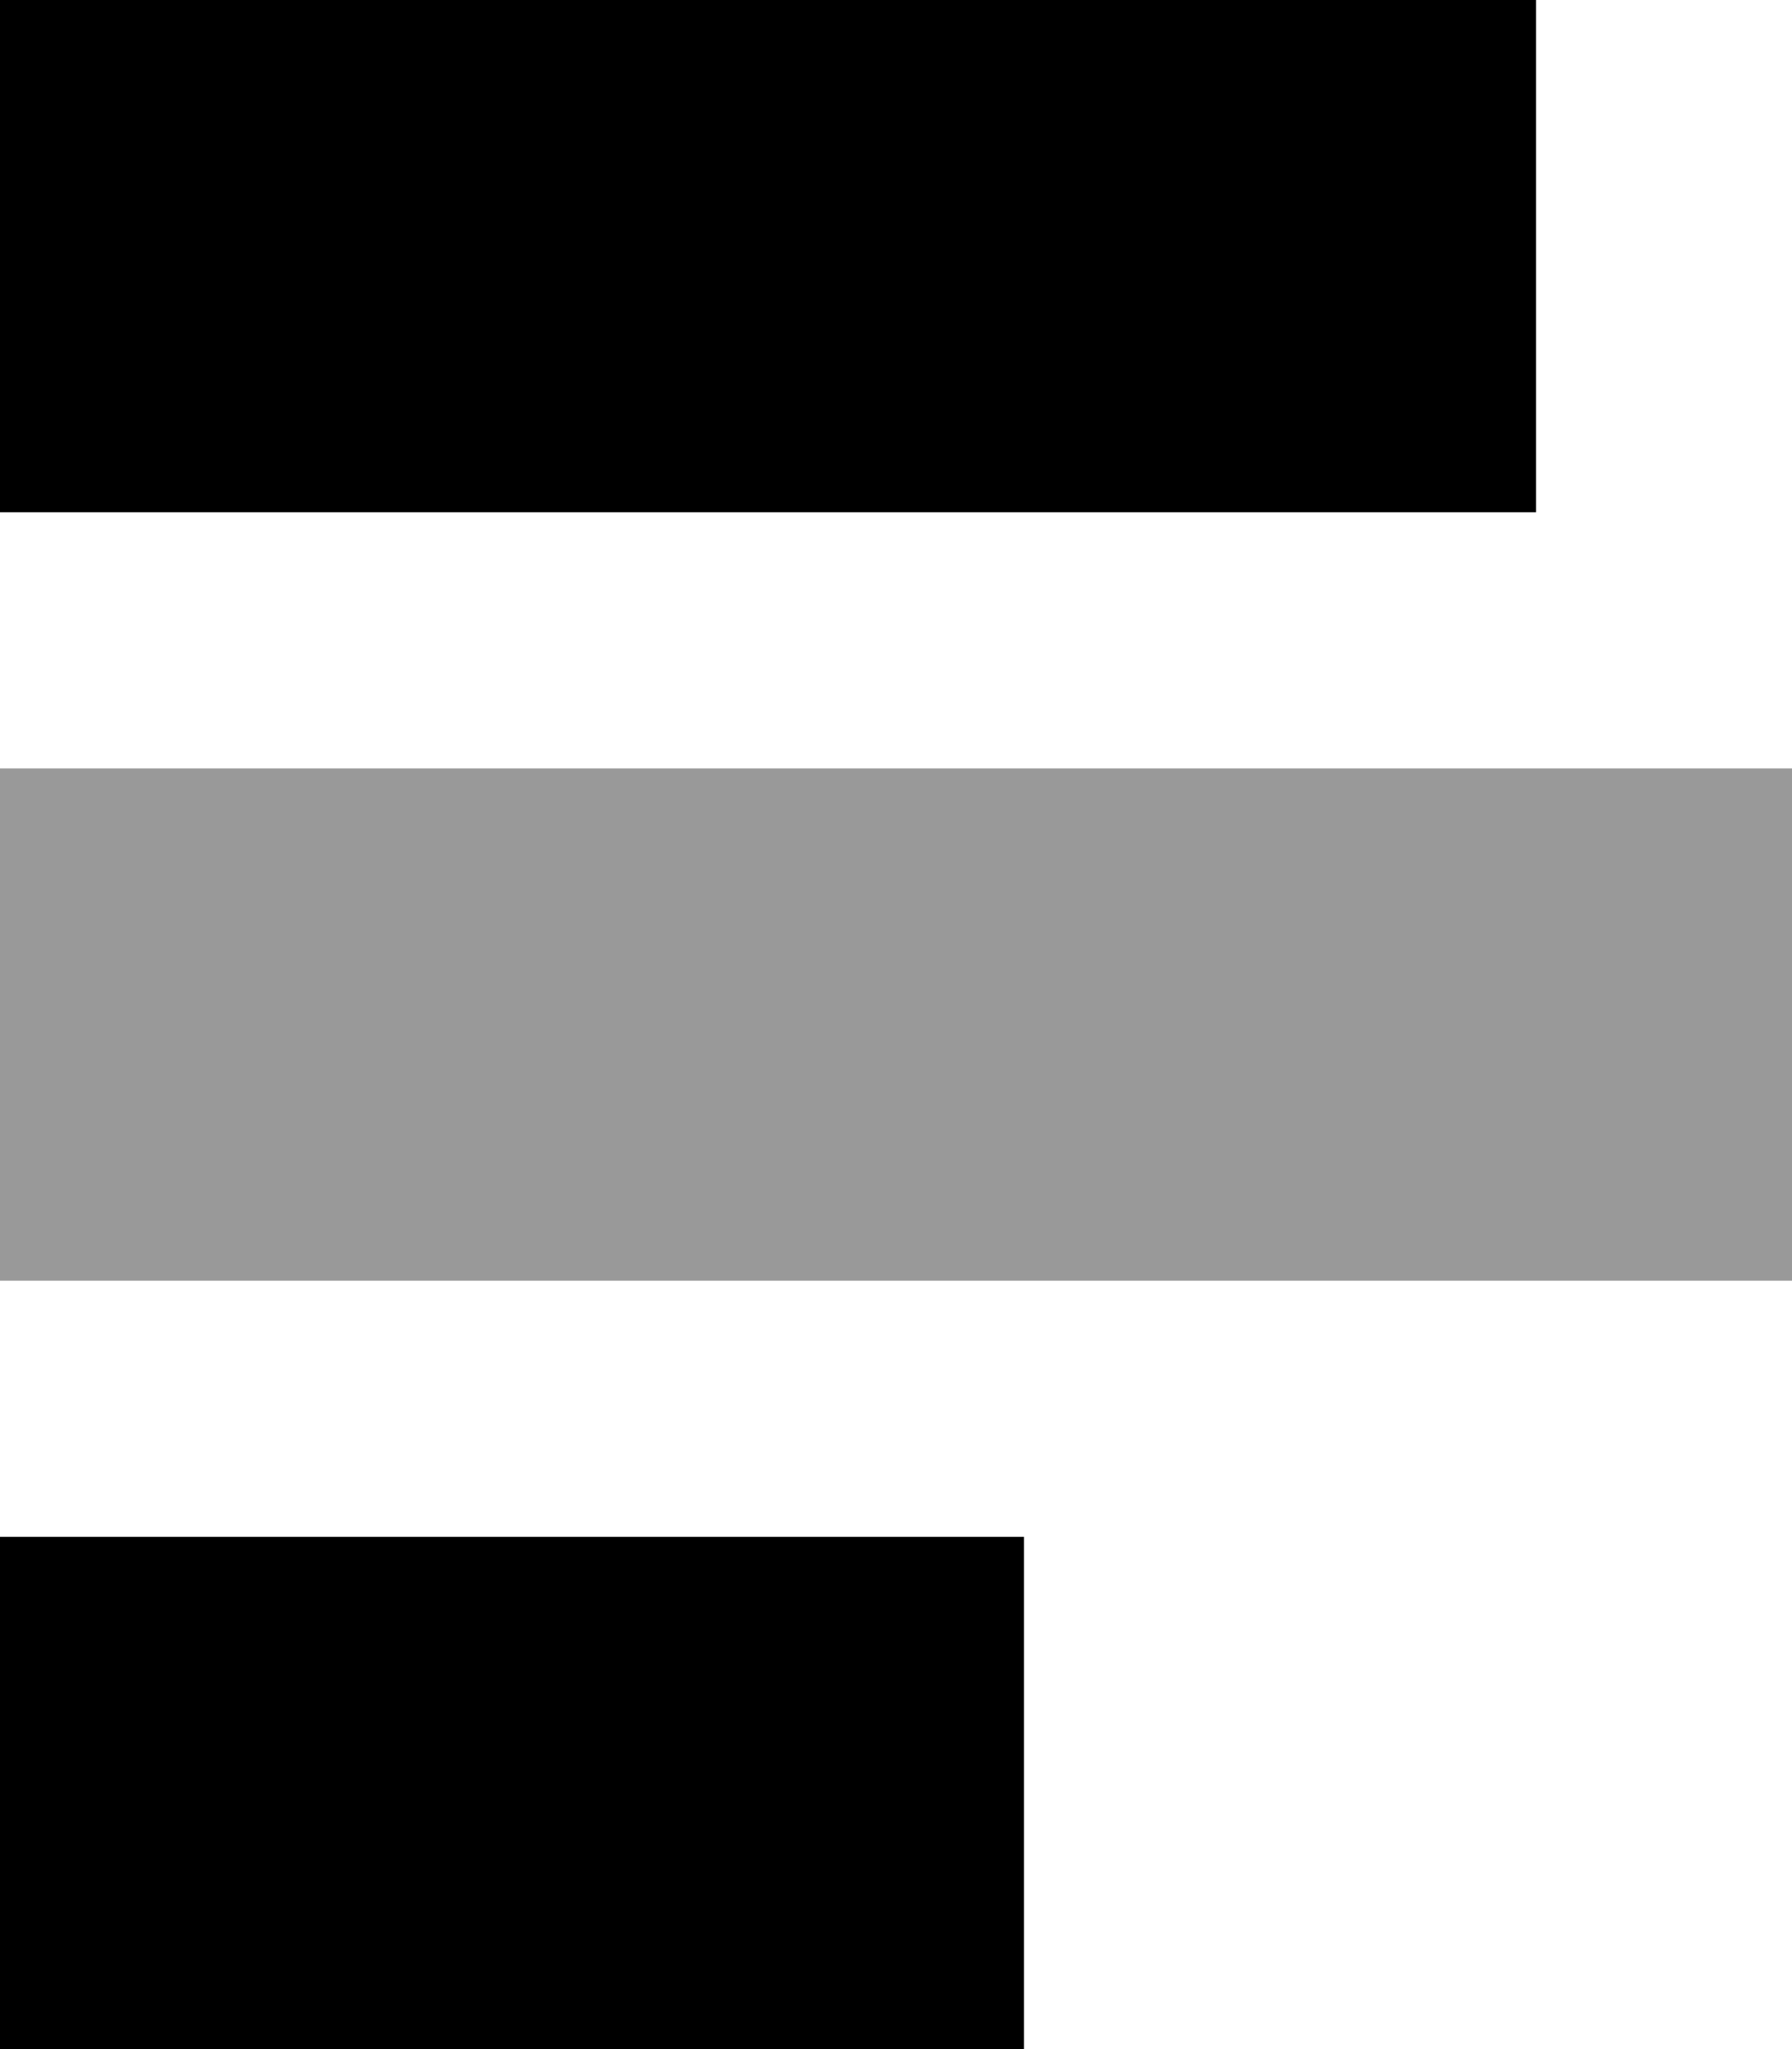
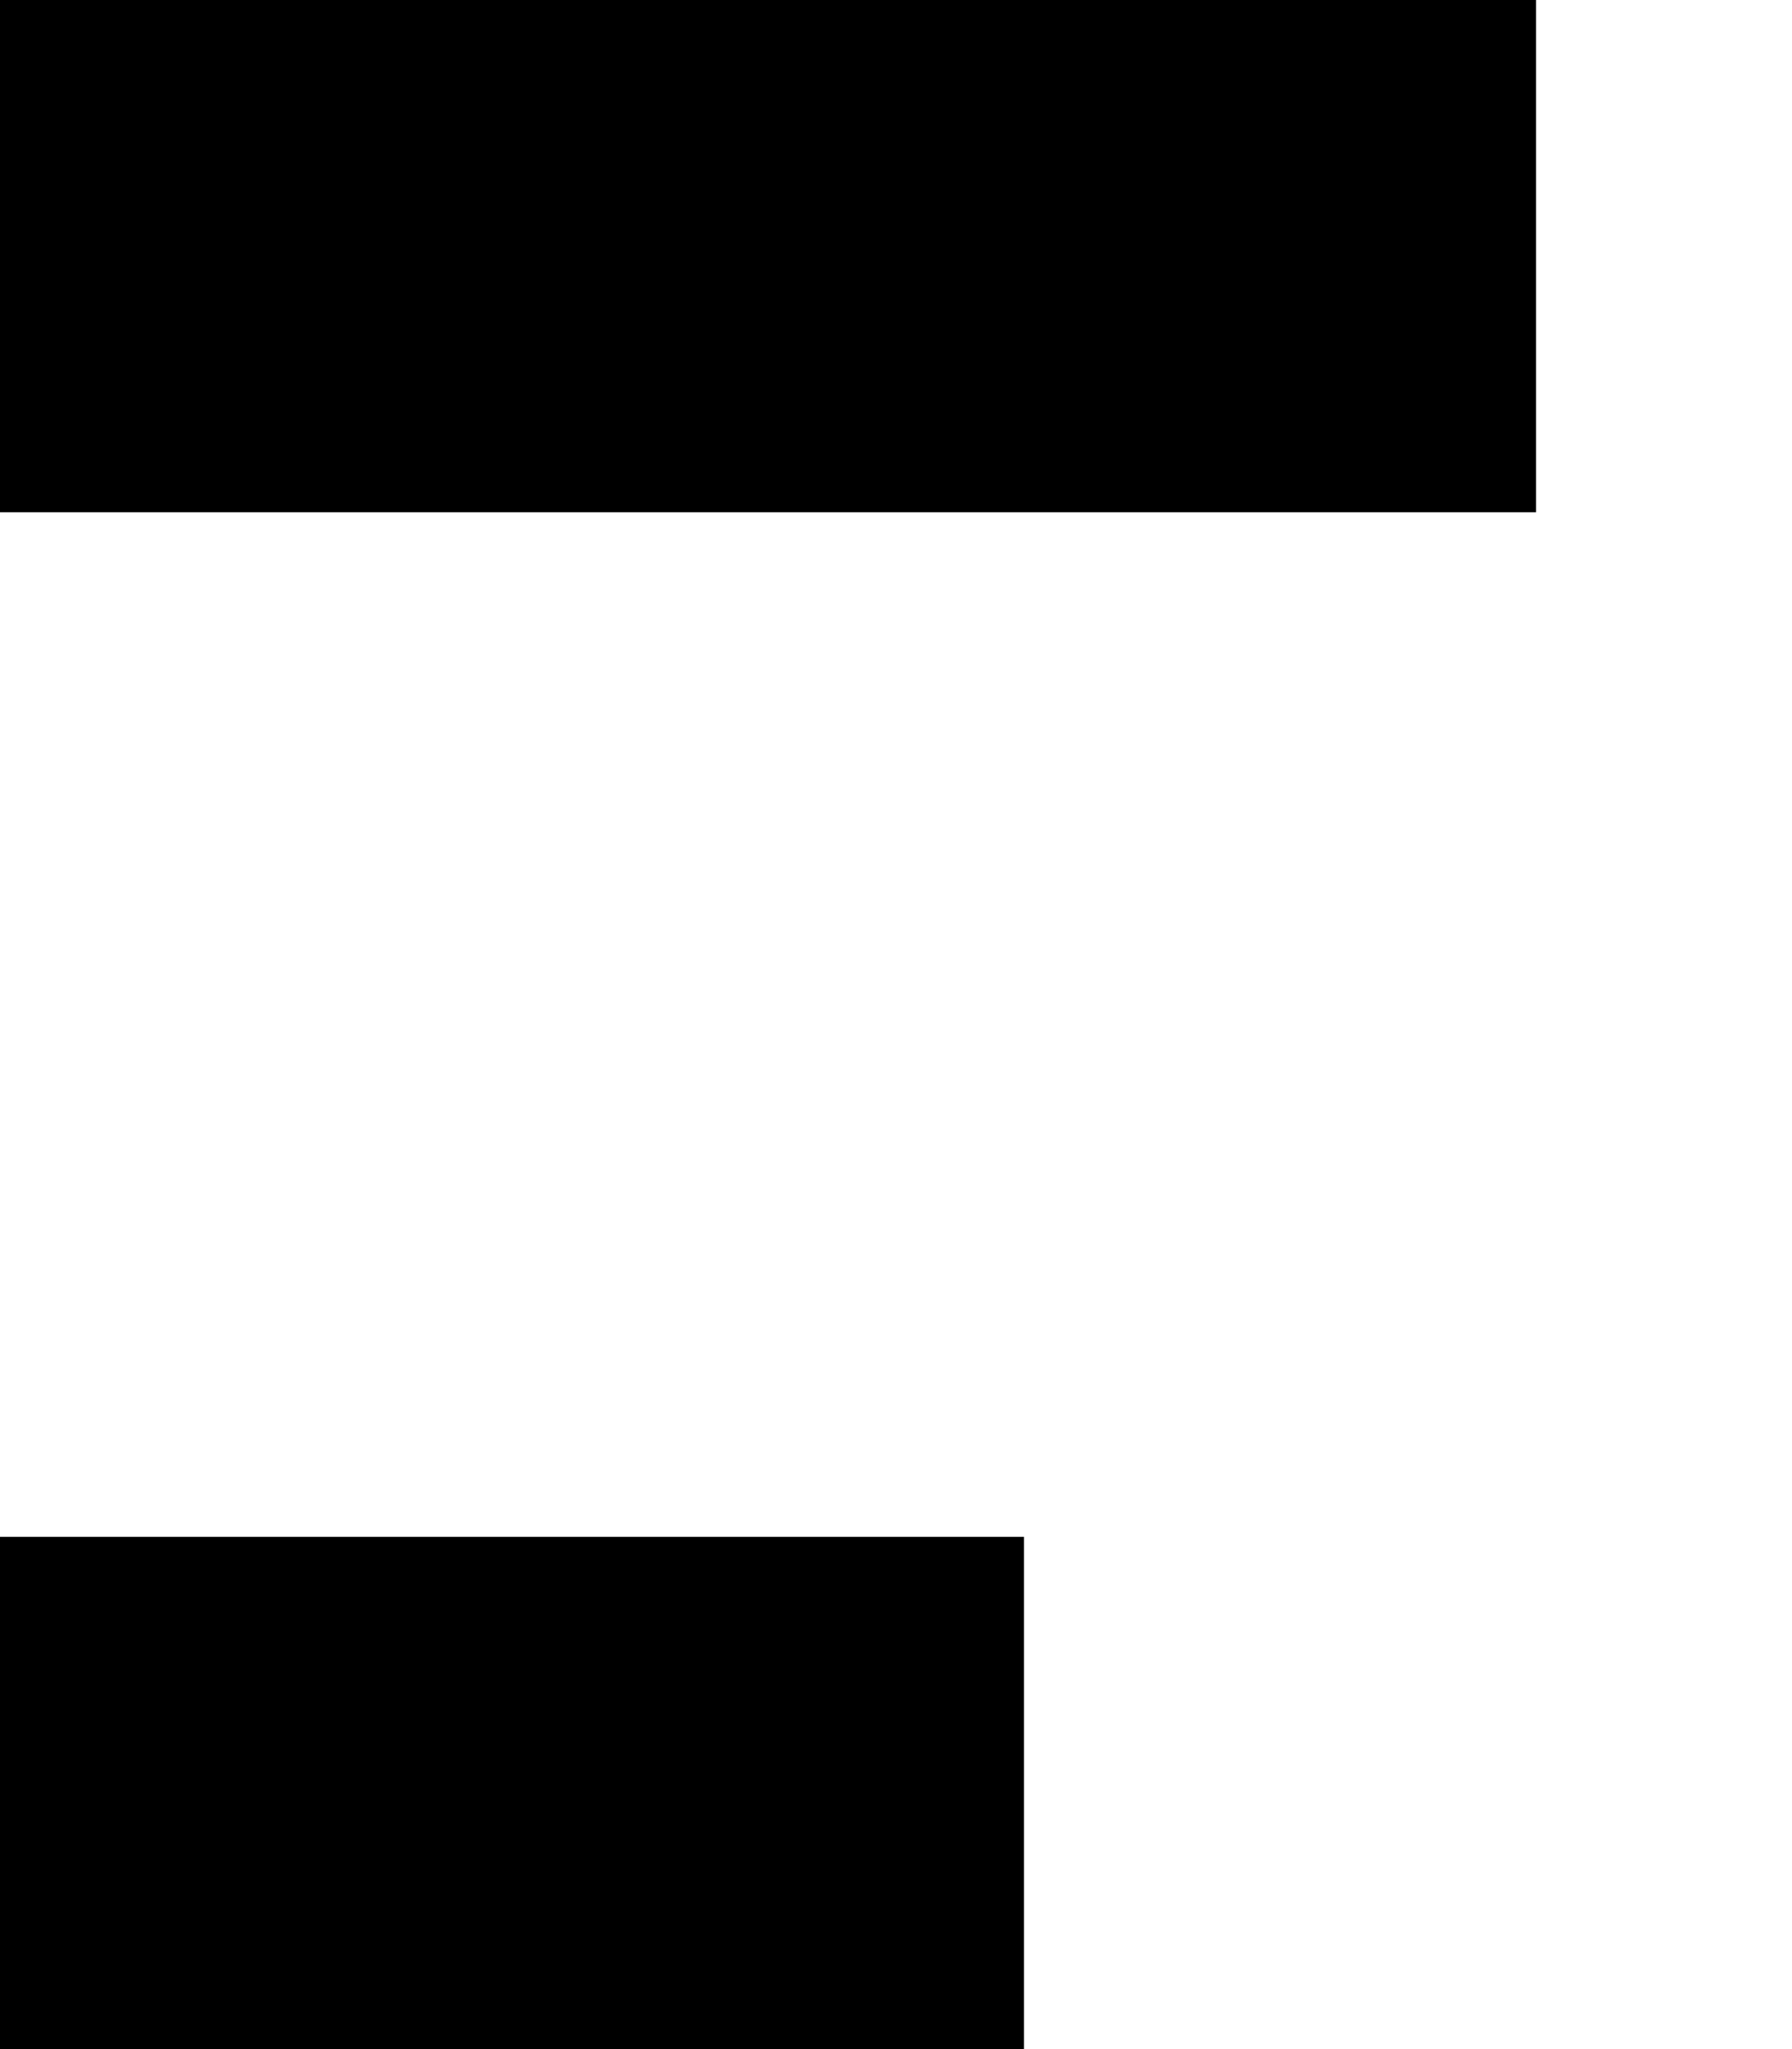
<svg xmlns="http://www.w3.org/2000/svg" viewBox="0 0 448 512">
-   <path style="fill:currentColor;opacity:.4" d="M0 192l0 128 448 0 0-128-448 0z" />
  <path style="fill:currentColor;opacity:1" d="M384 128L384 0 0 0 0 128 384 128zM256 512l0-128-256 0 0 128 256 0z" />
</svg>